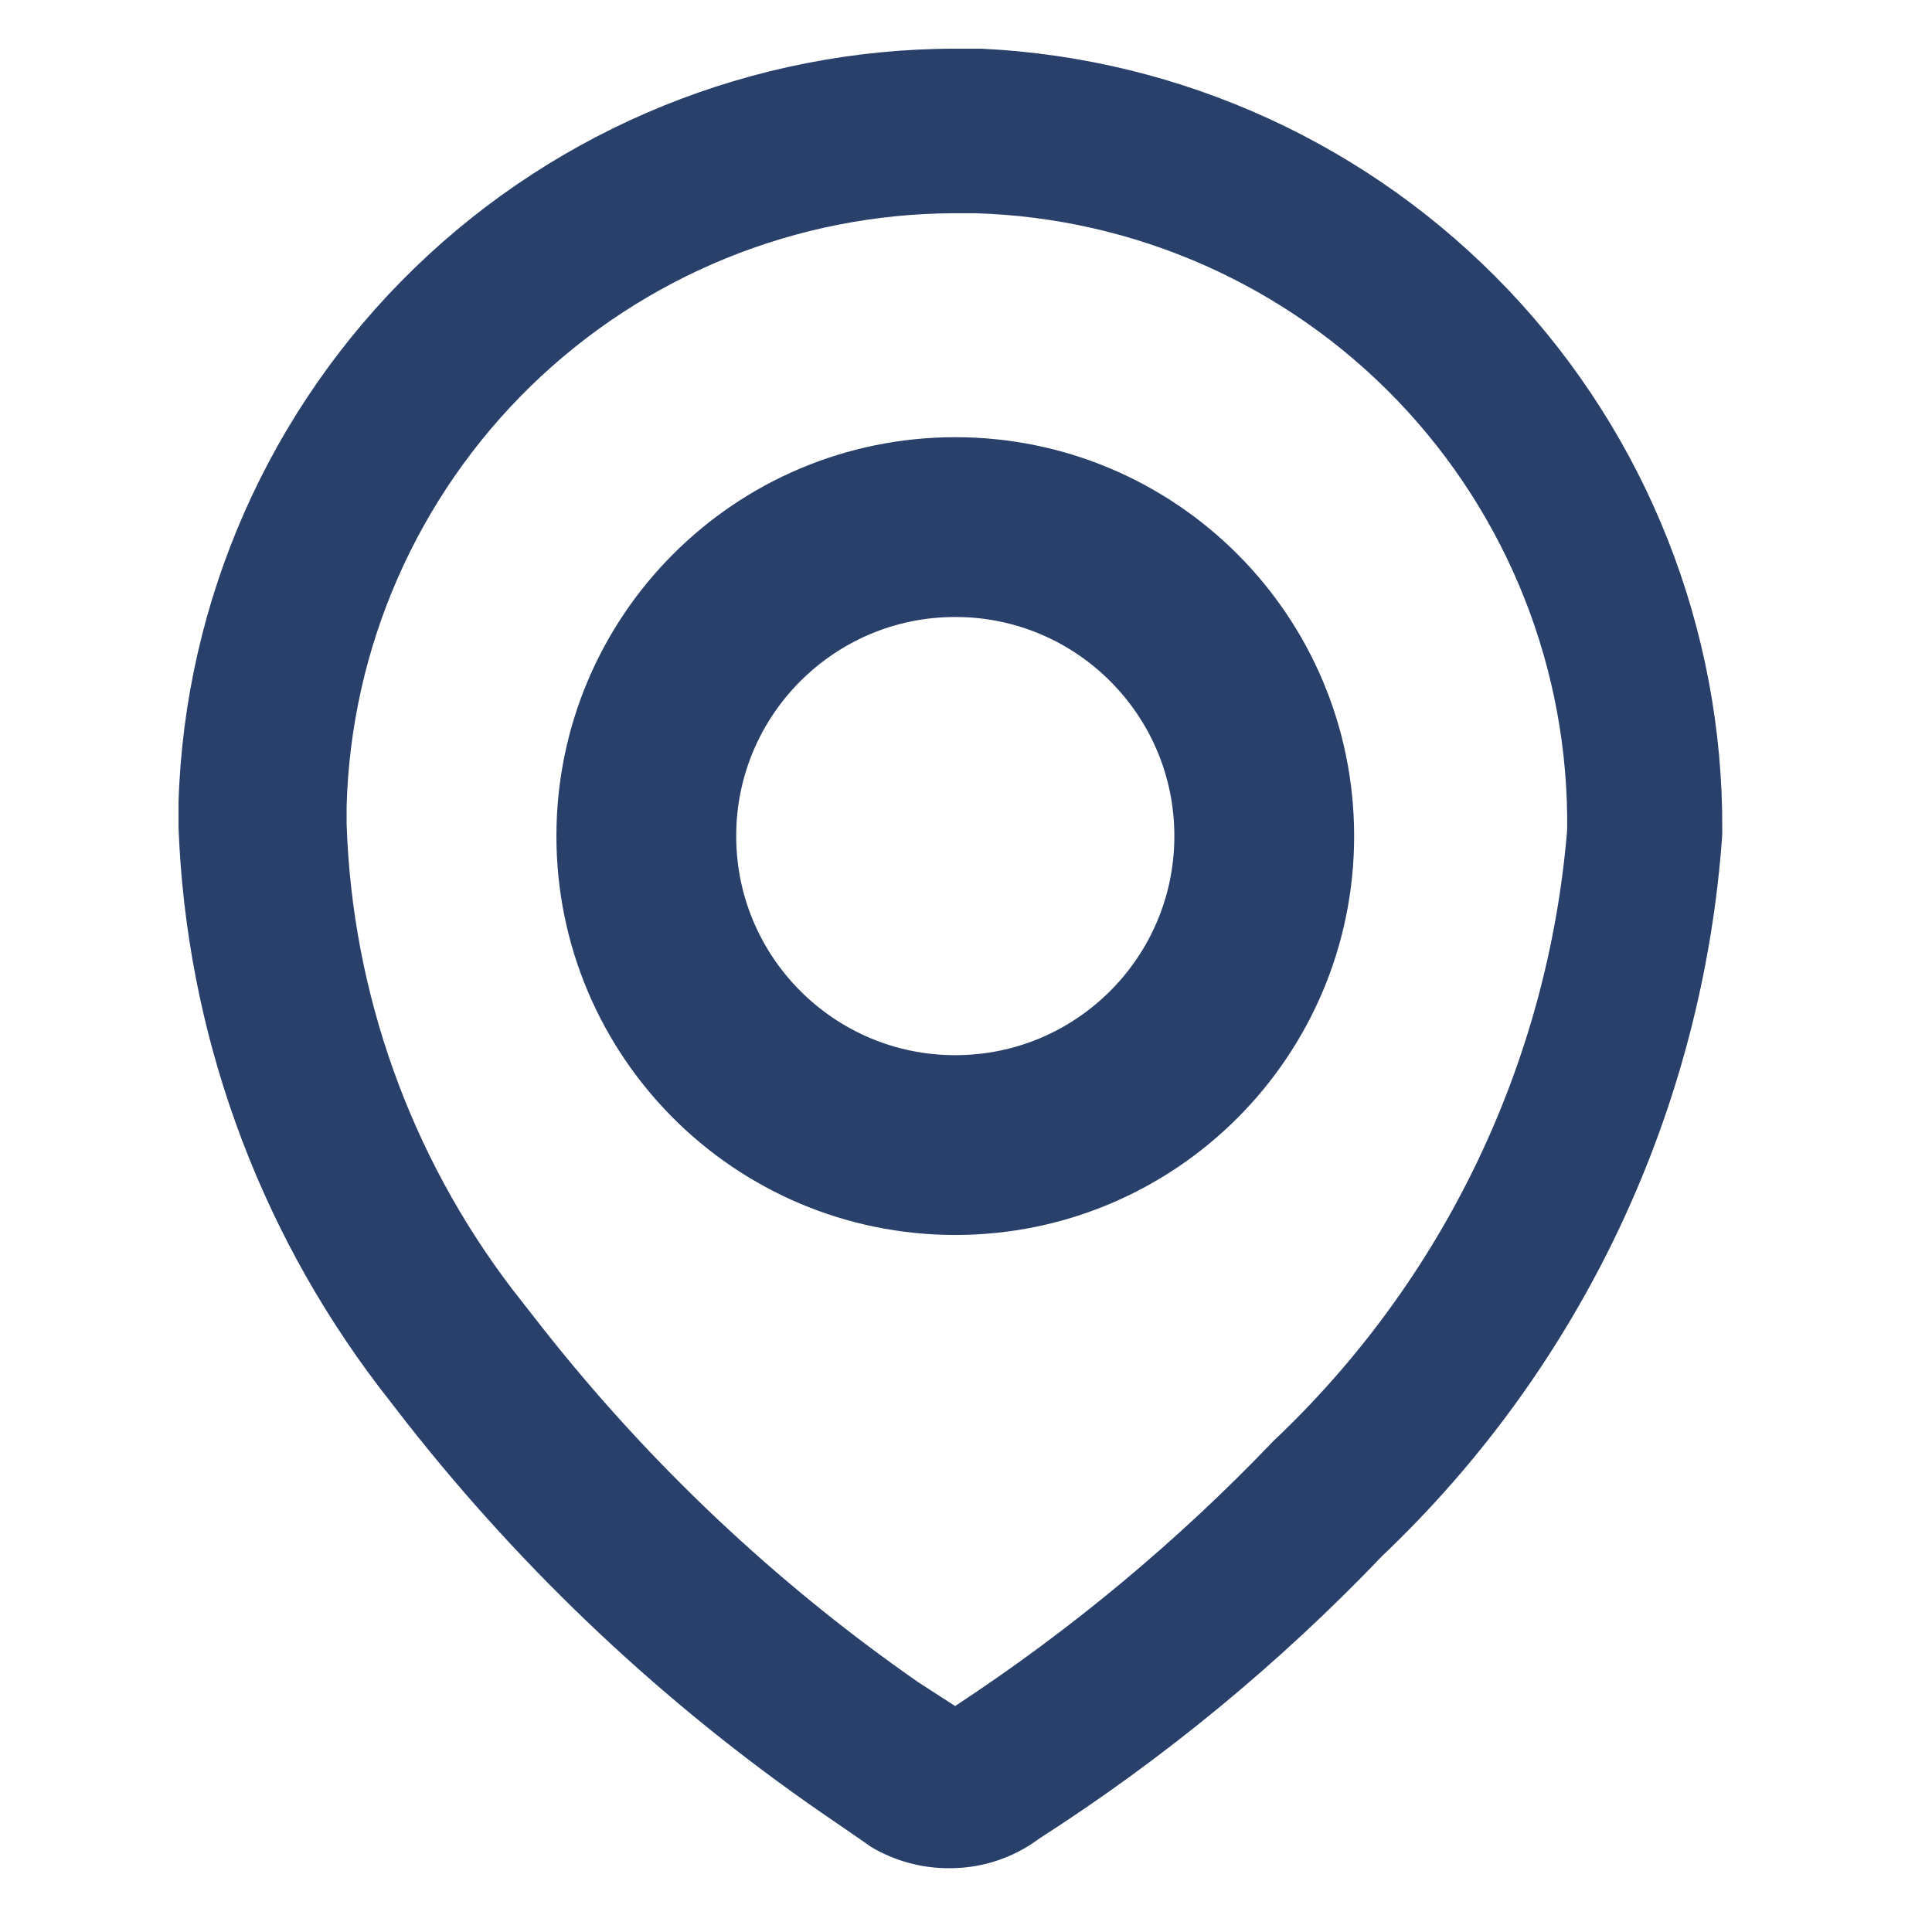
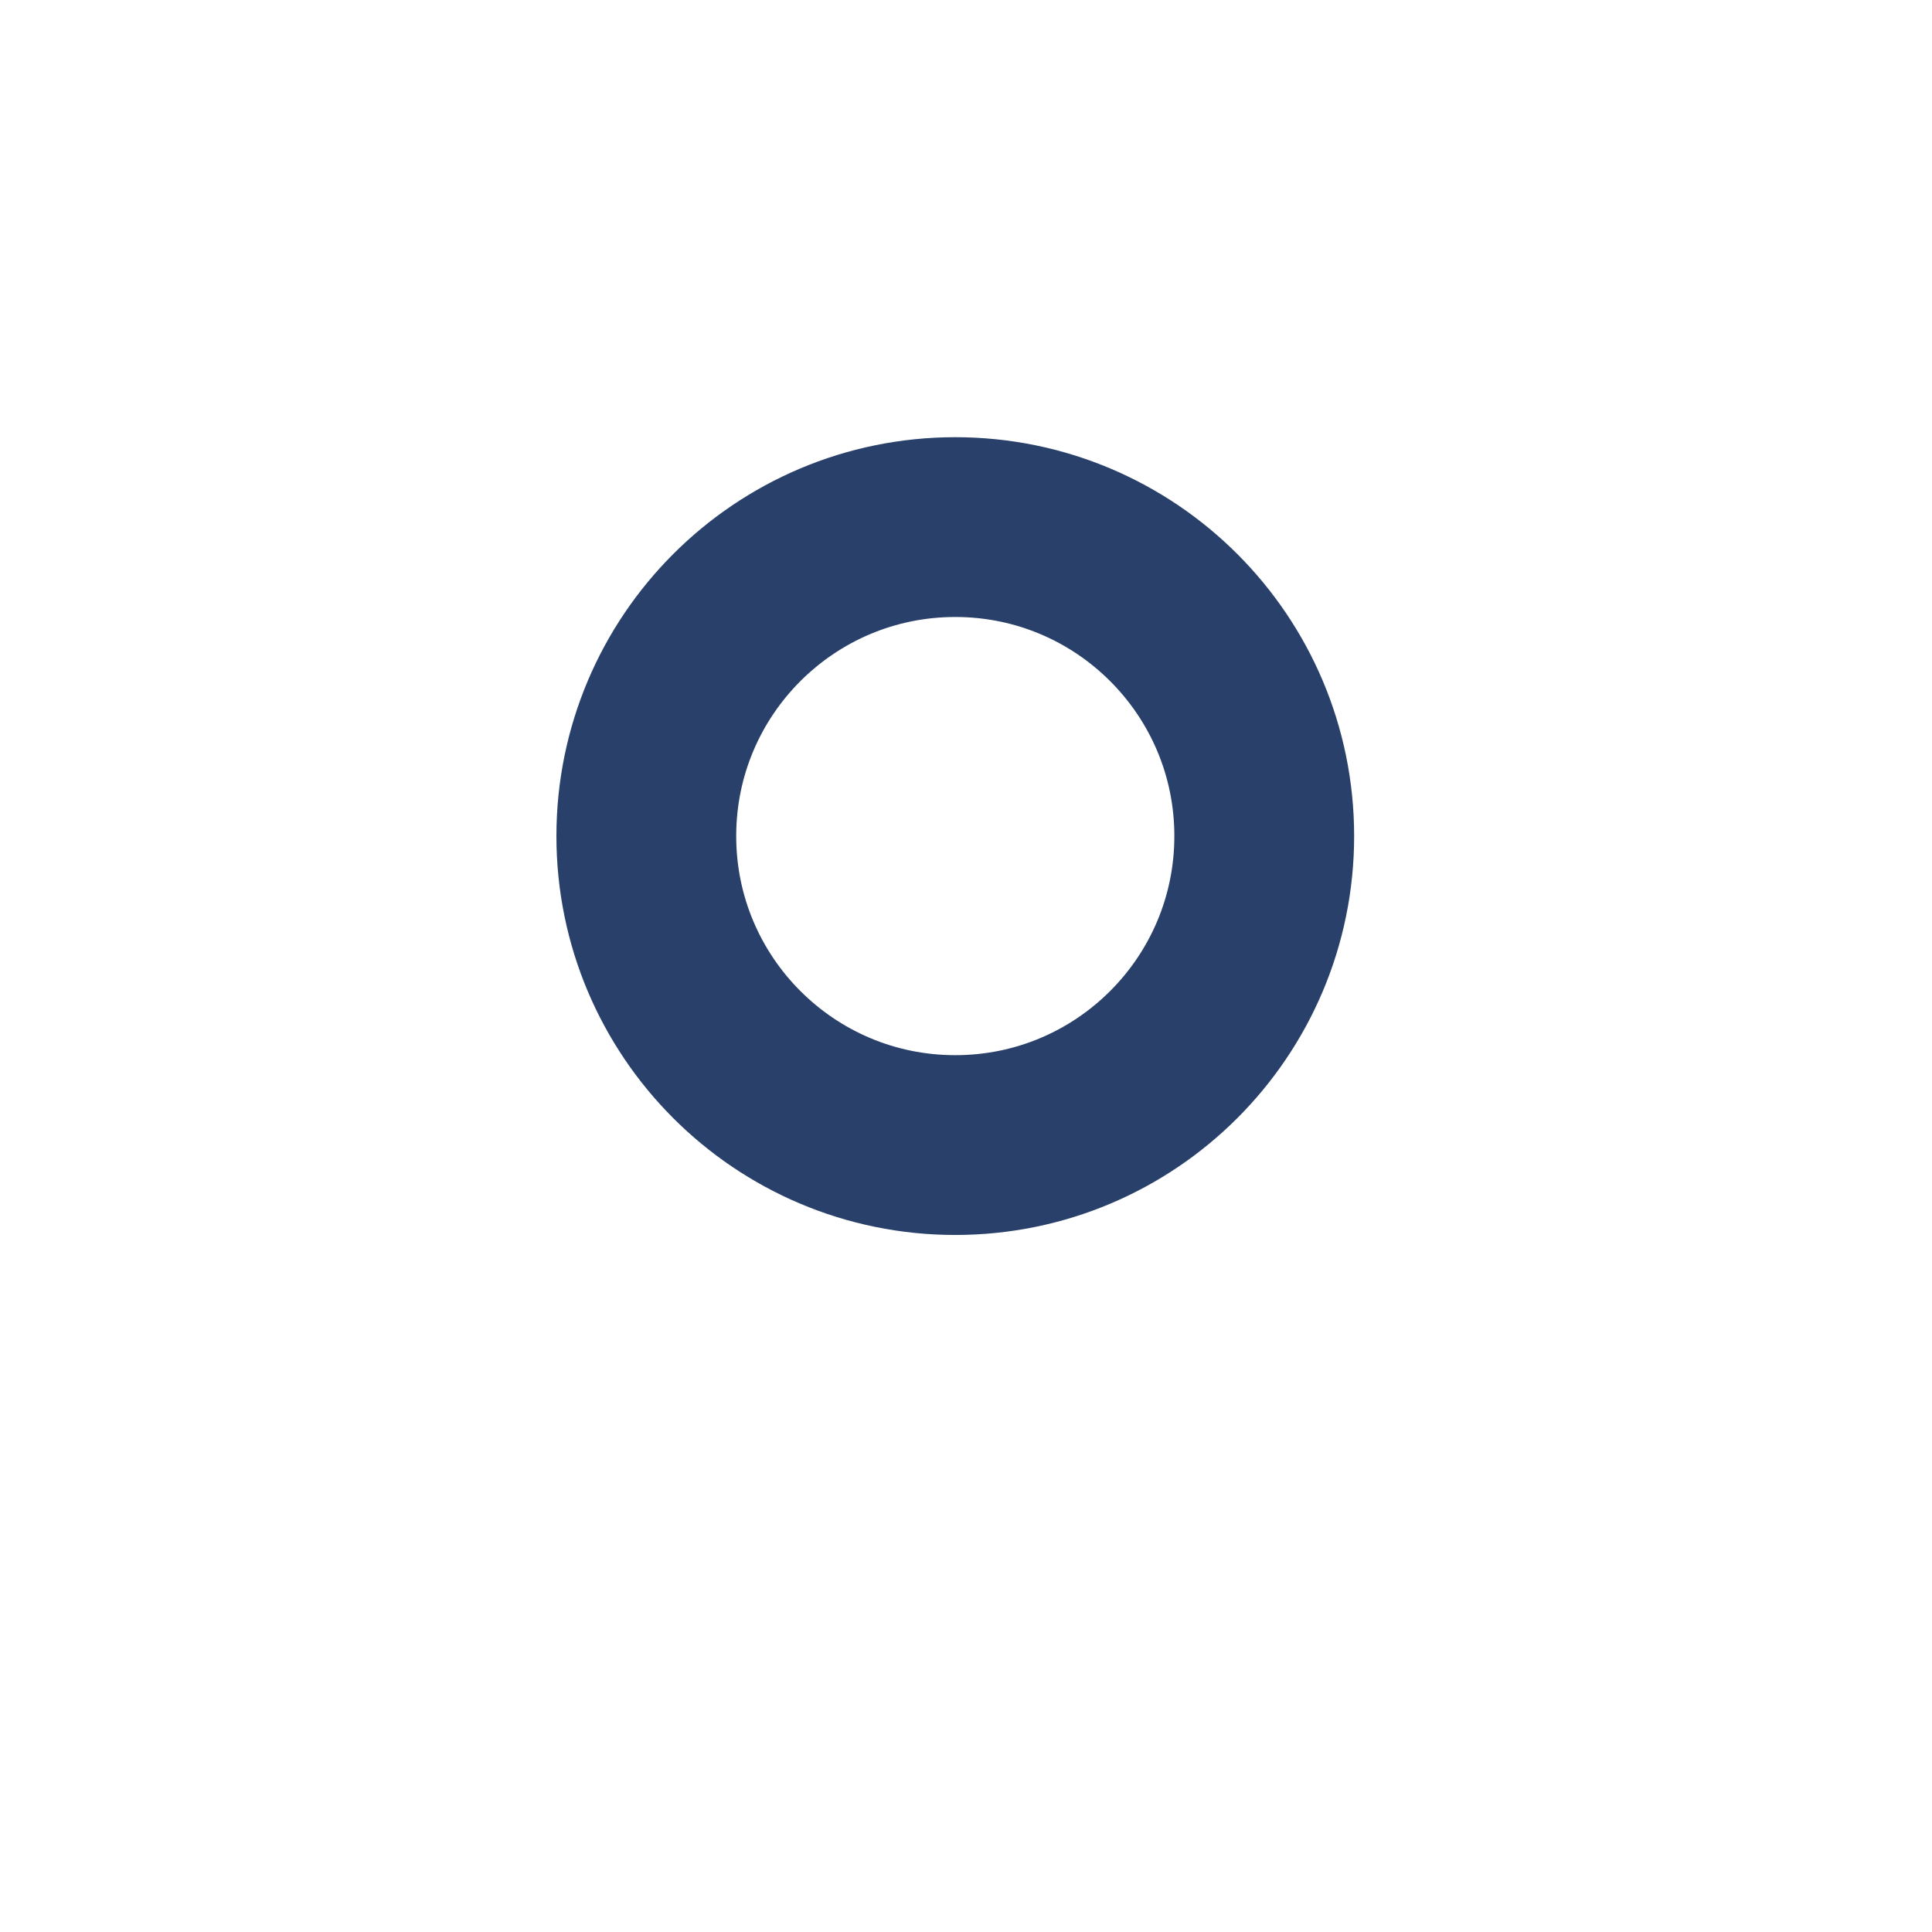
<svg xmlns="http://www.w3.org/2000/svg" width="51" height="51" viewBox="0 0 51 51" fill="none">
-   <path d="M25.213 5.629H25.744C29.963 5.752 33.965 7.527 36.888 10.572C39.811 13.618 41.42 17.689 41.369 21.91C40.863 28.057 38.103 33.8 33.619 38.035C31.092 40.68 28.271 43.028 25.213 45.035L24.244 44.41C20.486 41.794 17.137 38.634 14.307 35.035L13.525 34.035C10.826 30.496 9.296 26.203 9.15 21.754V21.285C9.264 17.099 11.006 13.121 14.005 10.198C17.004 7.274 21.025 5.635 25.213 5.629ZM25.213 1.285C19.885 1.291 14.768 3.367 10.942 7.076C7.117 10.784 4.883 15.835 4.713 21.16V21.848C4.915 27.19 6.759 32.341 9.994 36.598L10.744 37.566C13.854 41.522 17.541 44.988 21.682 47.848L22.682 48.535L22.994 48.754C23.618 49.125 24.331 49.319 25.057 49.316C25.912 49.321 26.746 49.047 27.432 48.535C30.738 46.414 33.78 43.907 36.494 41.066C41.756 36.065 44.955 29.276 45.463 22.035V21.91C45.493 16.613 43.474 11.508 39.828 7.665C36.183 3.821 31.192 1.535 25.9 1.285H25.213Z" fill="#28406A" />
-   <path d="M25.217 30.227C29.721 30.227 33.373 26.575 33.373 22.07C33.373 17.566 29.721 13.914 25.217 13.914C20.712 13.914 17.061 17.566 17.061 22.07C17.061 26.575 20.712 30.227 25.217 30.227Z" stroke="#28406A" stroke-width="4.746" stroke-miterlimit="10" />
+   <path d="M25.217 30.227C29.721 30.227 33.373 26.575 33.373 22.07C33.373 17.566 29.721 13.914 25.217 13.914C20.712 13.914 17.061 17.566 17.061 22.07C17.061 26.575 20.712 30.227 25.217 30.227" stroke="#28406A" stroke-width="4.746" stroke-miterlimit="10" />
</svg>